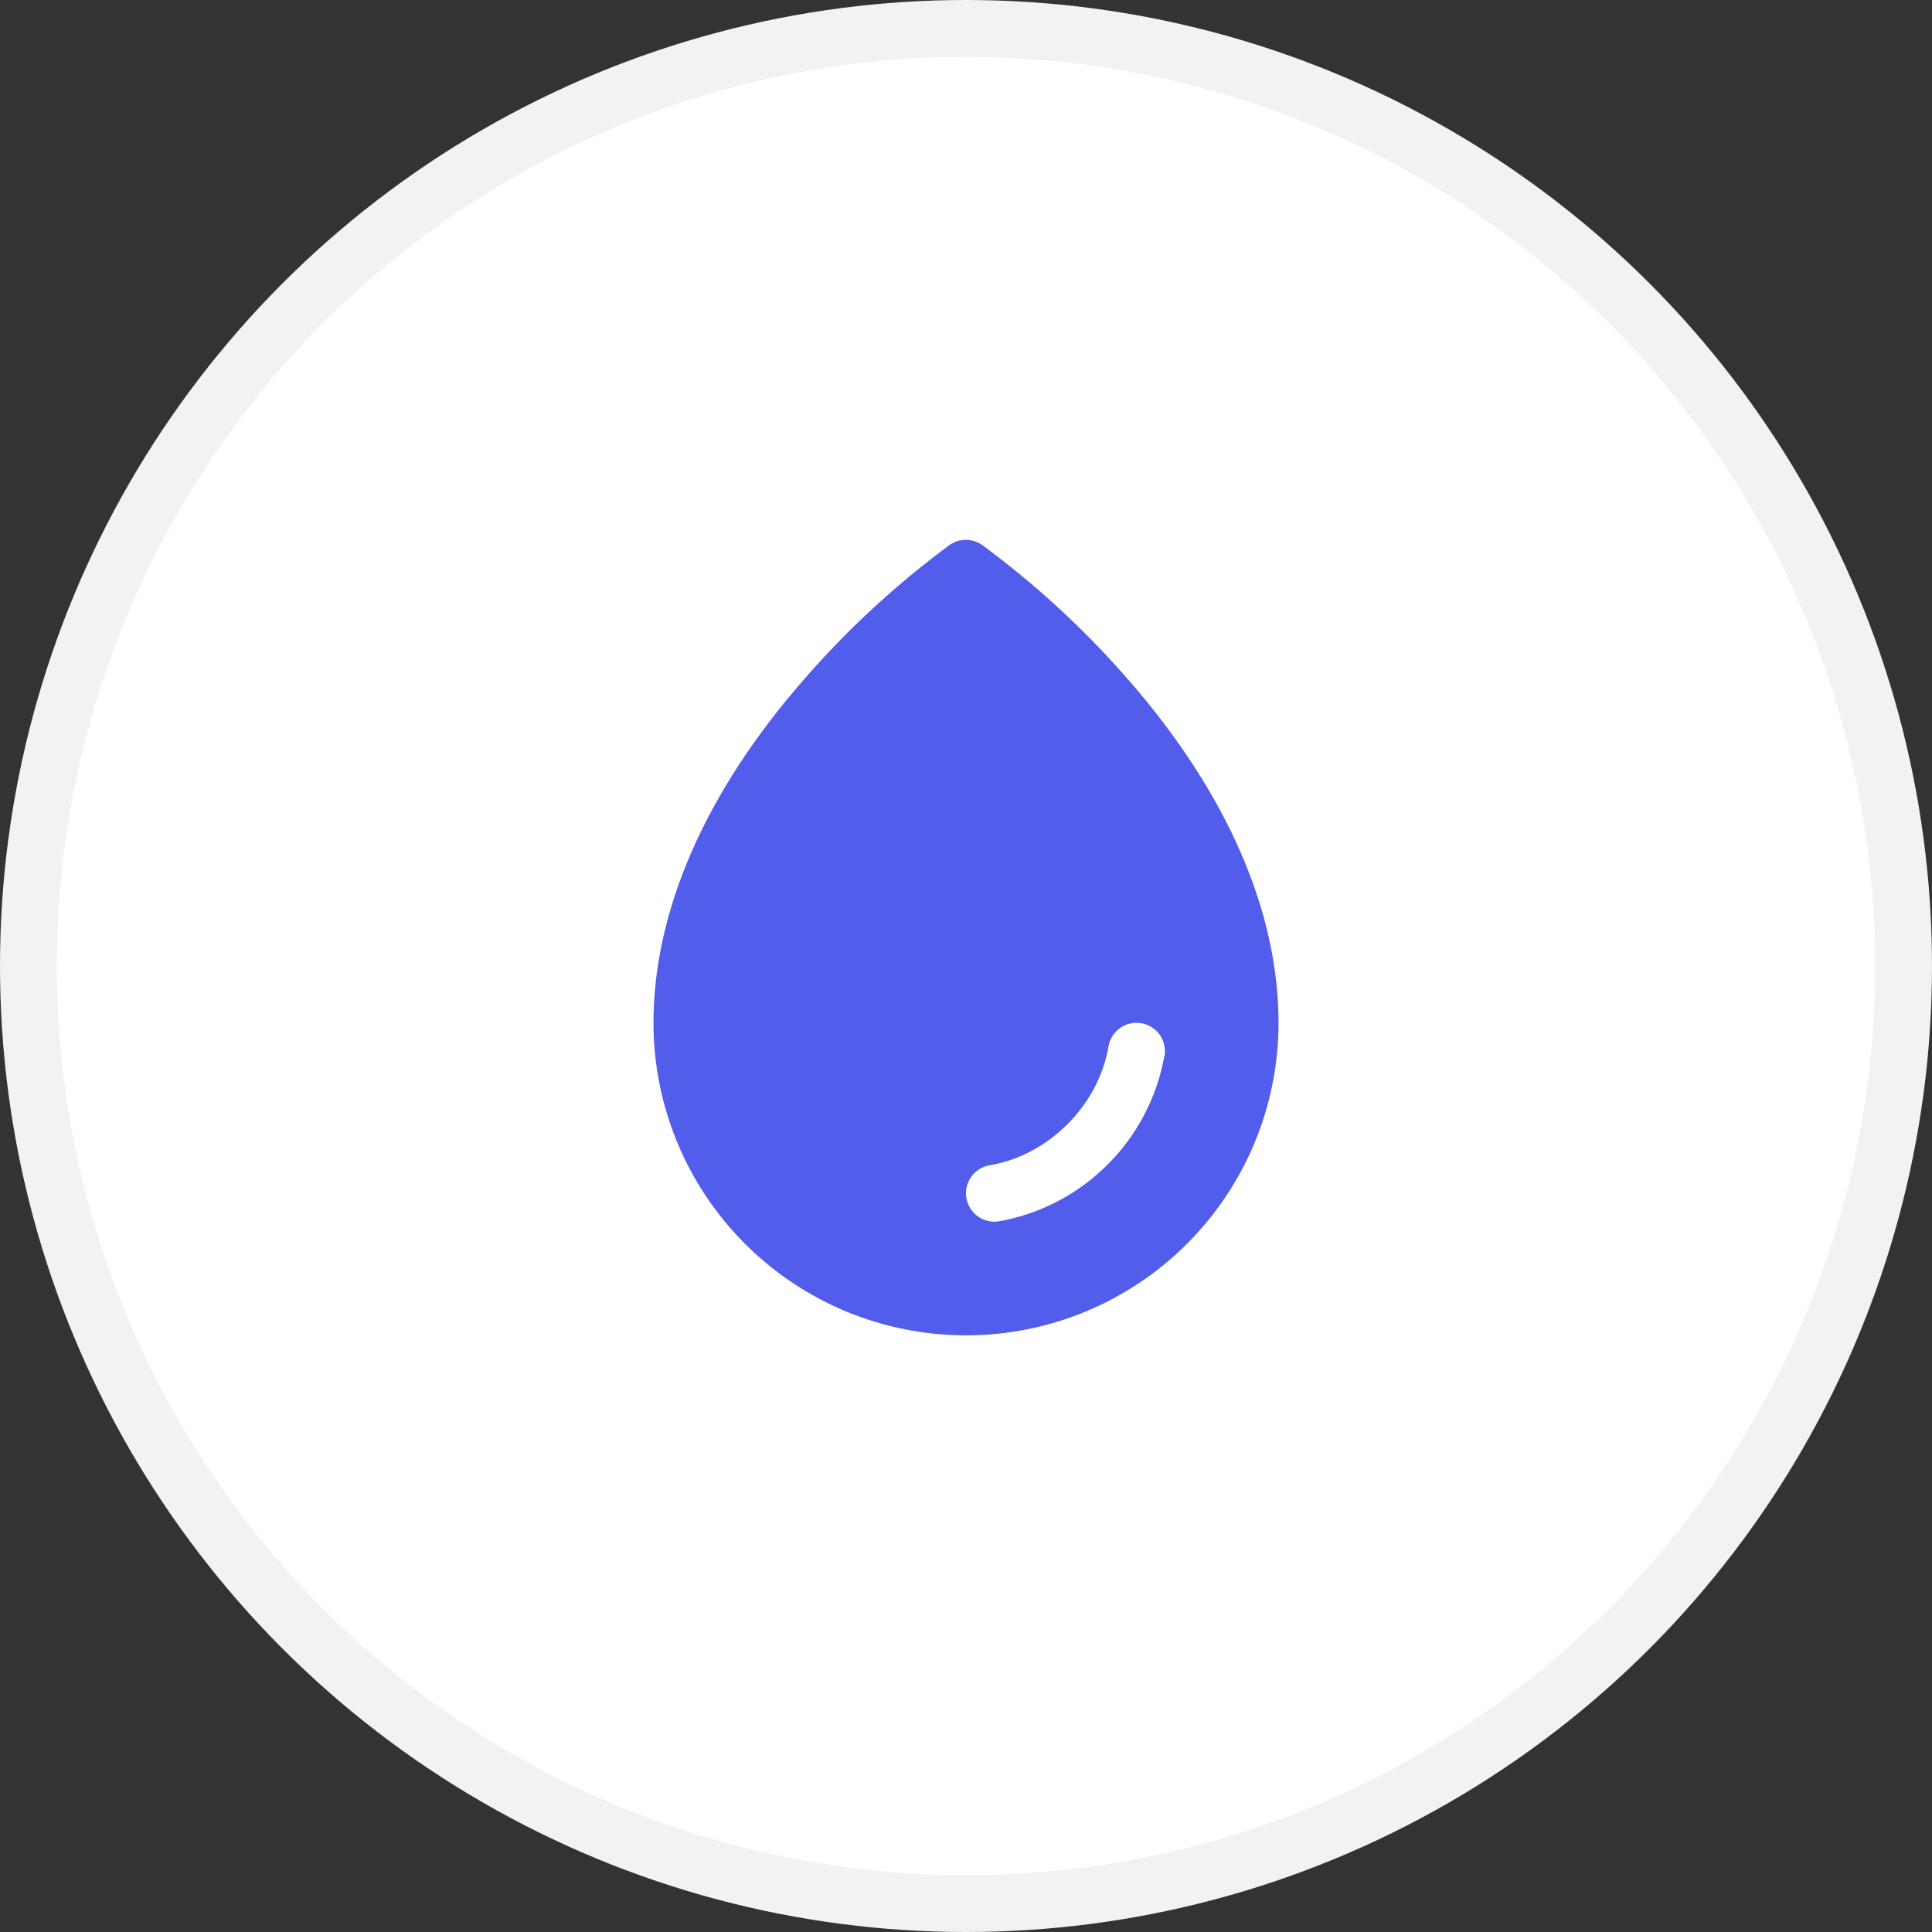
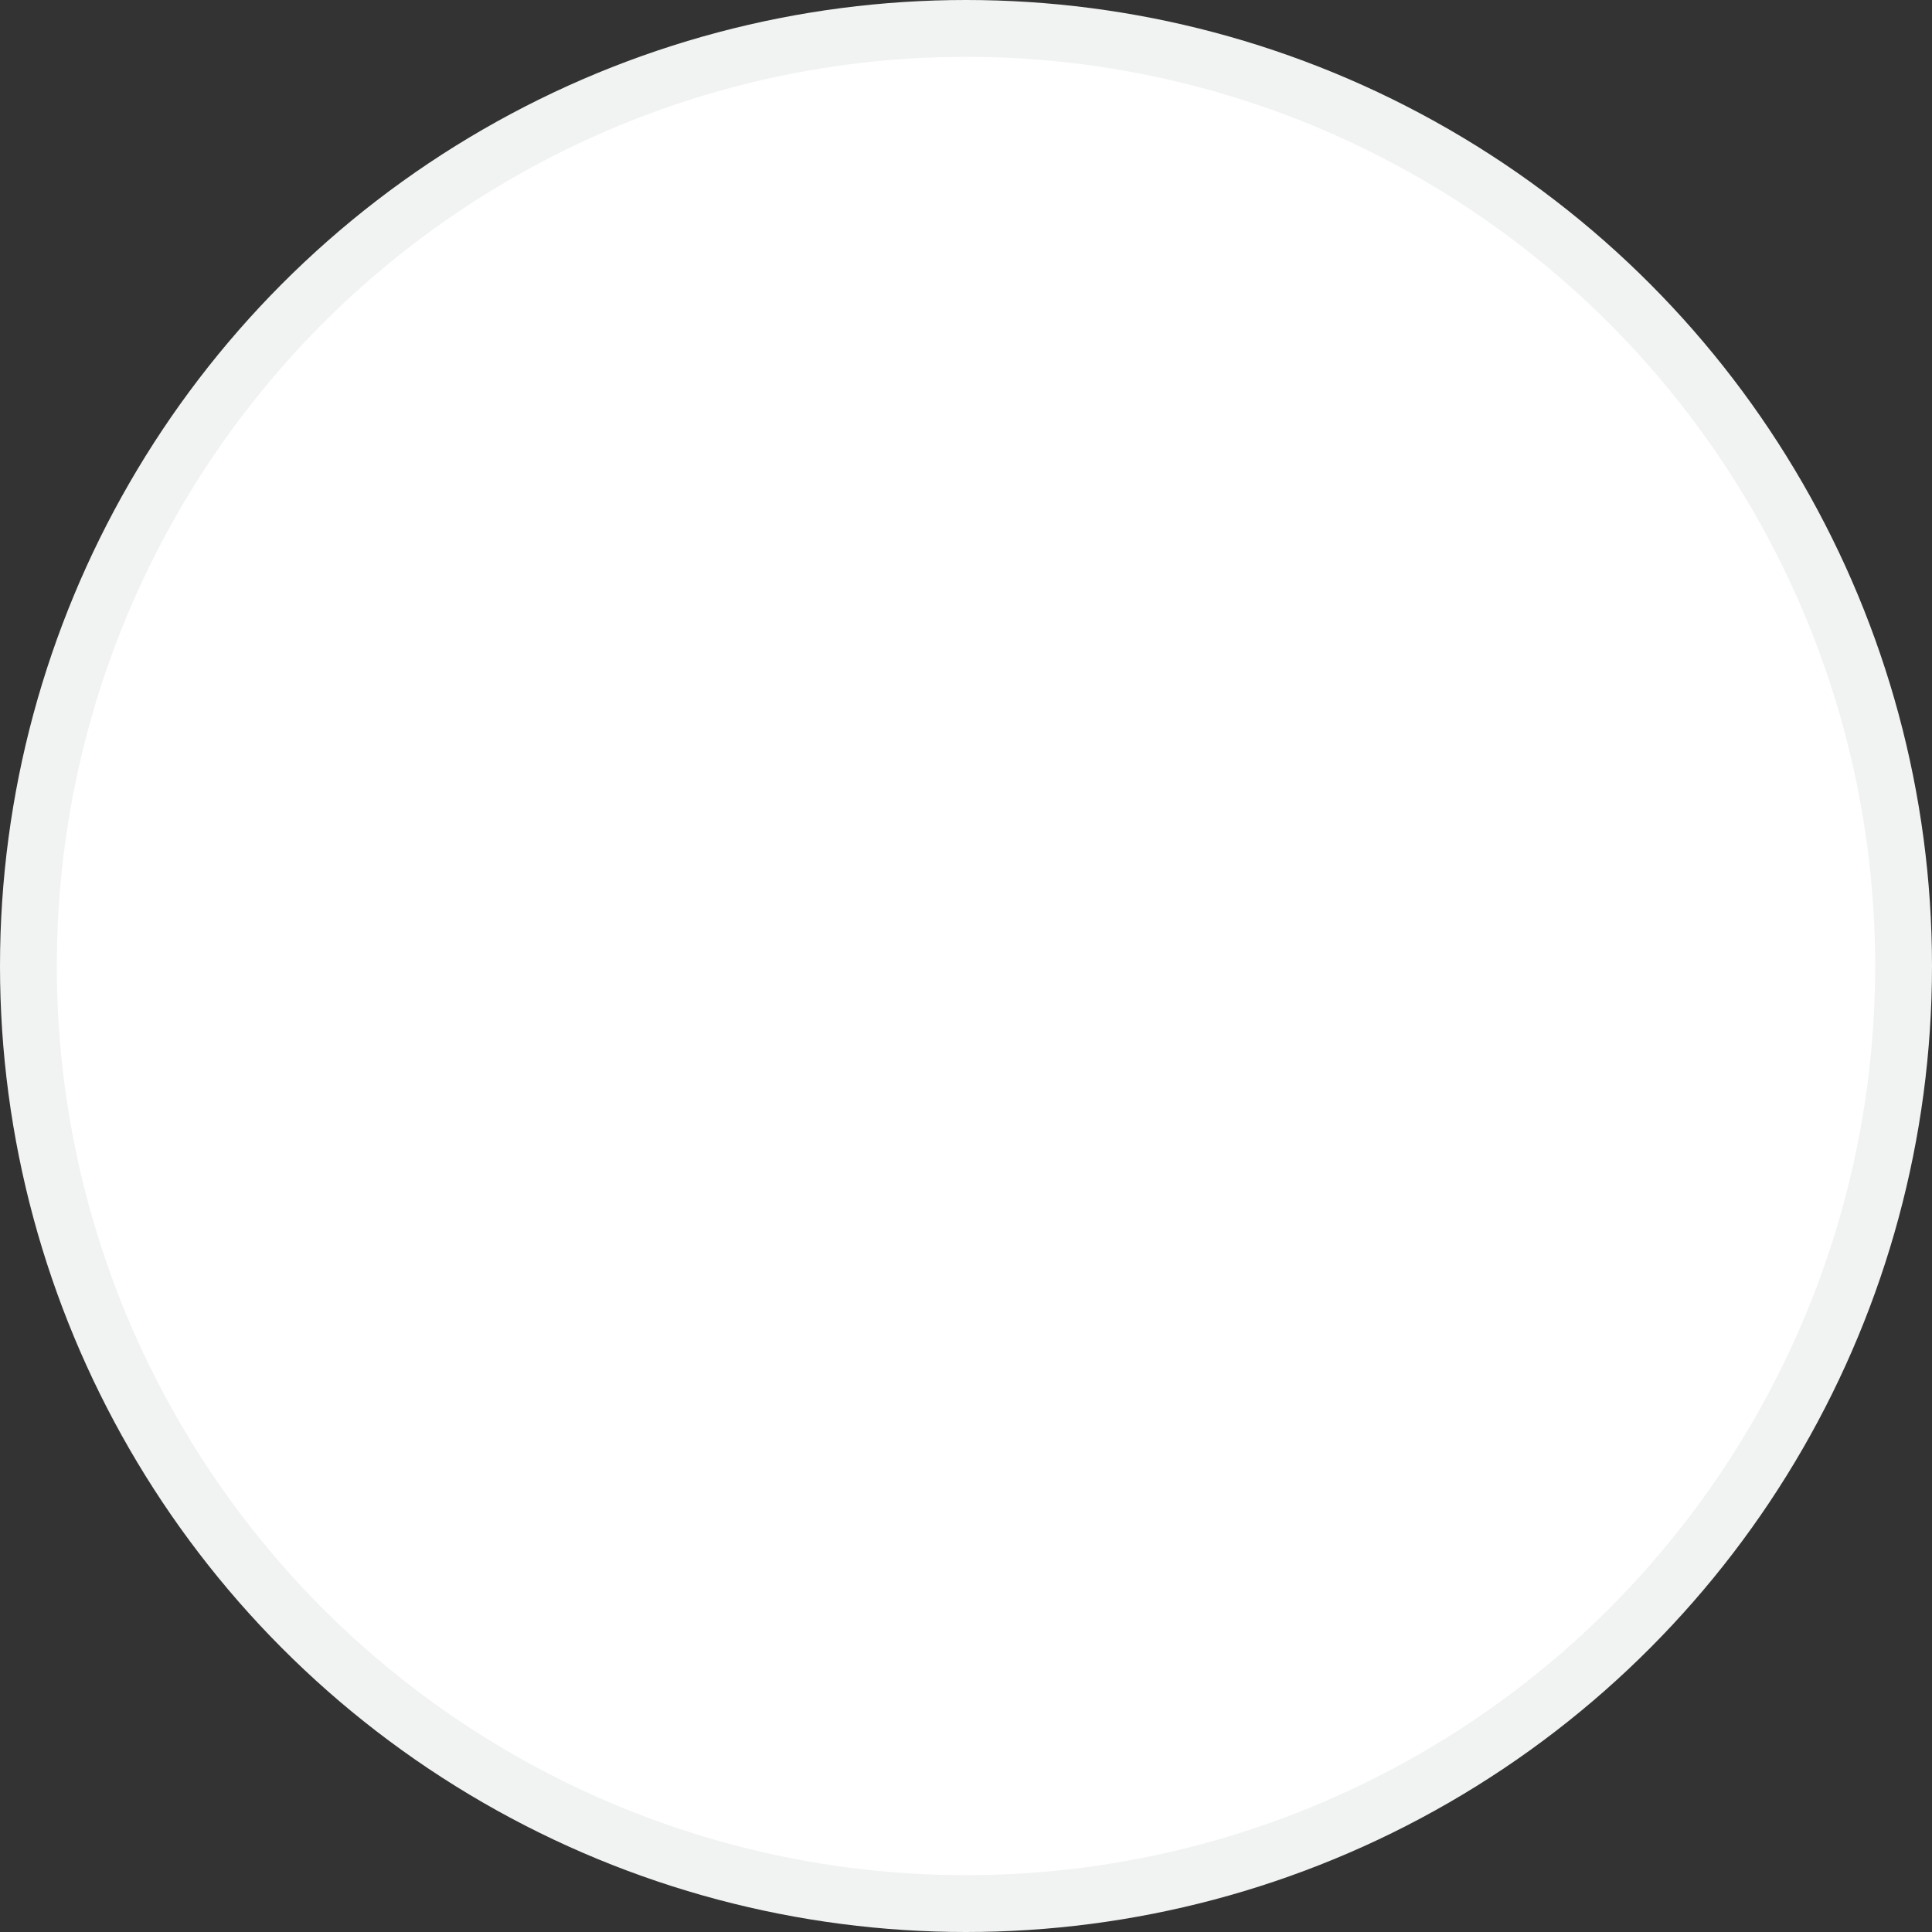
<svg xmlns="http://www.w3.org/2000/svg" width="34" height="34" viewBox="0 0 34 34" fill="none">
  <rect x="0" y="0" width="34" height="34" fill="#333333" stroke="none" />
  <circle cx="17" cy="17" r="16.5" fill="white" stroke="#F1F2F2" />
-   <path d="M19.875 11.984C19.103 11.093 18.234 10.29 17.284 9.591C17.2 9.532 17.1 9.5 16.997 9.5C16.895 9.5 16.795 9.532 16.711 9.591C15.763 10.29 14.895 11.093 14.125 11.984C12.407 13.957 11.5 16.038 11.5 18C11.5 19.459 12.079 20.858 13.111 21.889C14.142 22.921 15.541 23.5 17 23.5C18.459 23.5 19.858 22.921 20.889 21.889C21.921 20.858 22.5 19.459 22.5 18C22.5 16.038 21.593 13.957 19.875 11.984ZM20.491 18.584C20.361 19.308 20.013 19.975 19.492 20.495C18.972 21.015 18.305 21.364 17.581 21.493C17.554 21.497 17.527 21.5 17.5 21.5C17.375 21.5 17.254 21.453 17.162 21.368C17.069 21.283 17.012 21.166 17.002 21.041C16.991 20.916 17.028 20.792 17.105 20.693C17.182 20.594 17.294 20.528 17.418 20.507C18.453 20.332 19.332 19.454 19.508 18.416C19.53 18.285 19.603 18.169 19.711 18.092C19.819 18.015 19.954 17.985 20.084 18.007C20.215 18.029 20.332 18.102 20.409 18.21C20.485 18.319 20.516 18.453 20.494 18.584H20.491Z" fill="#525EEB" />
</svg>